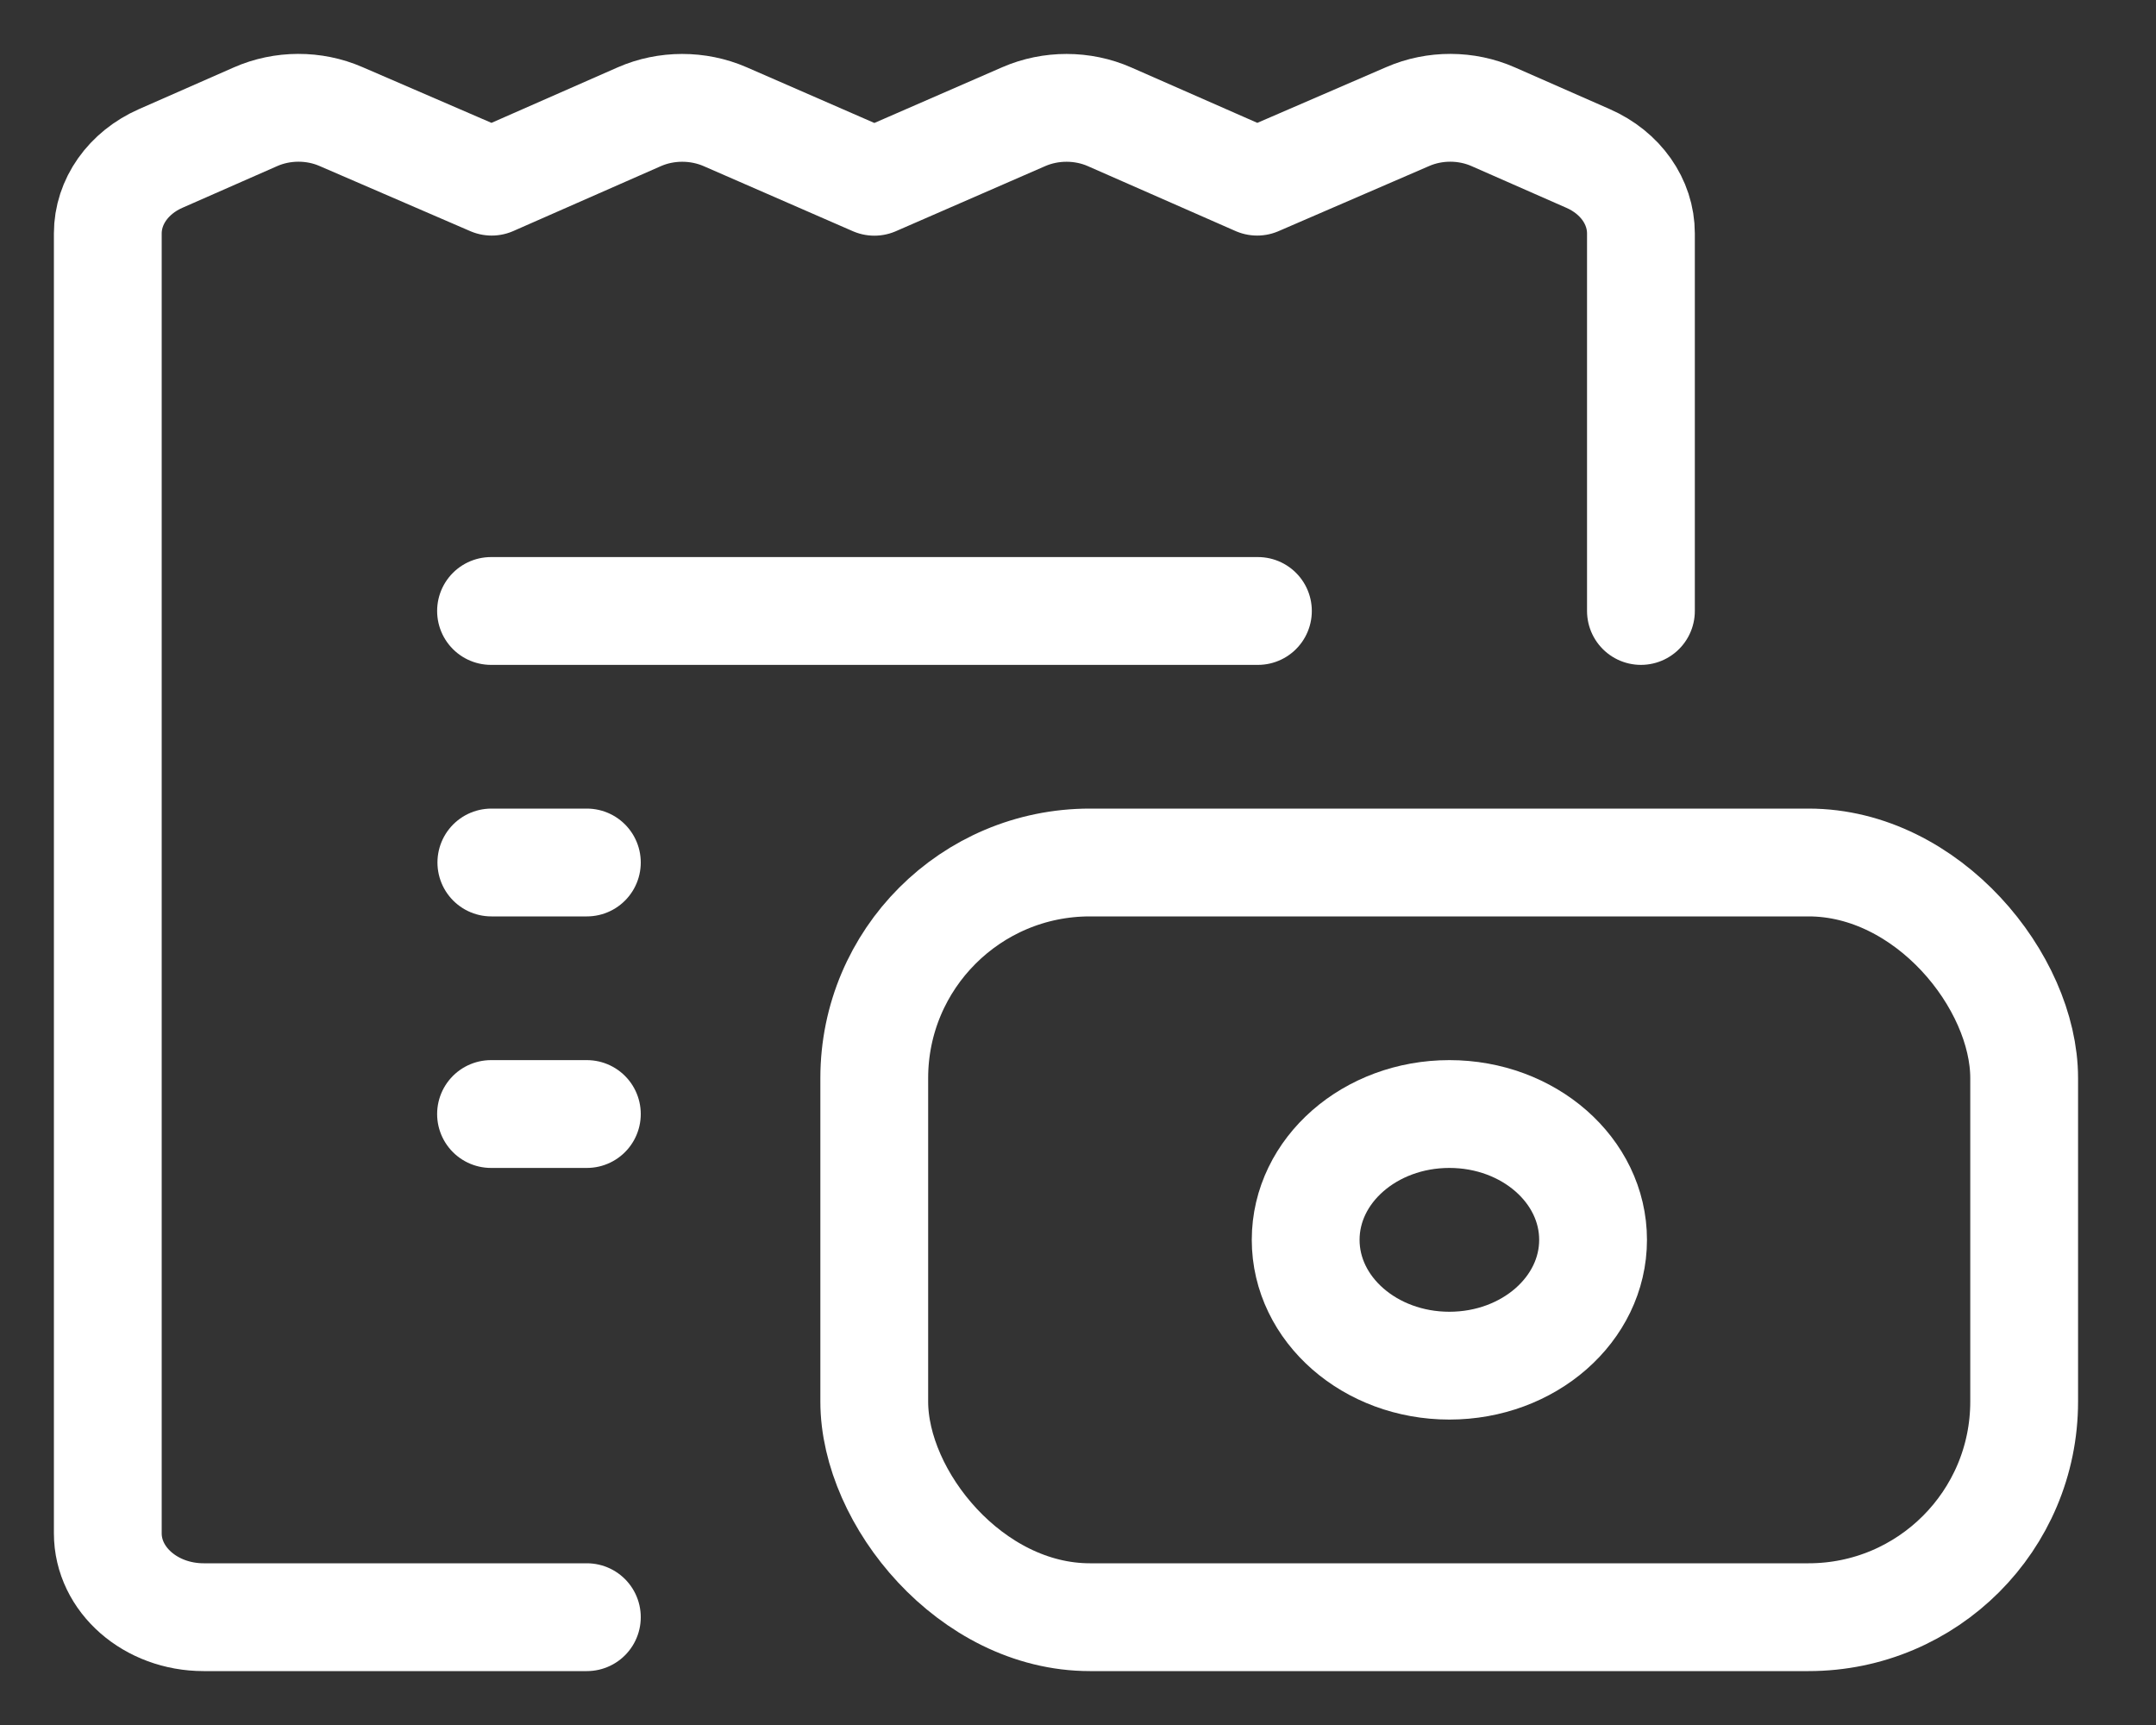
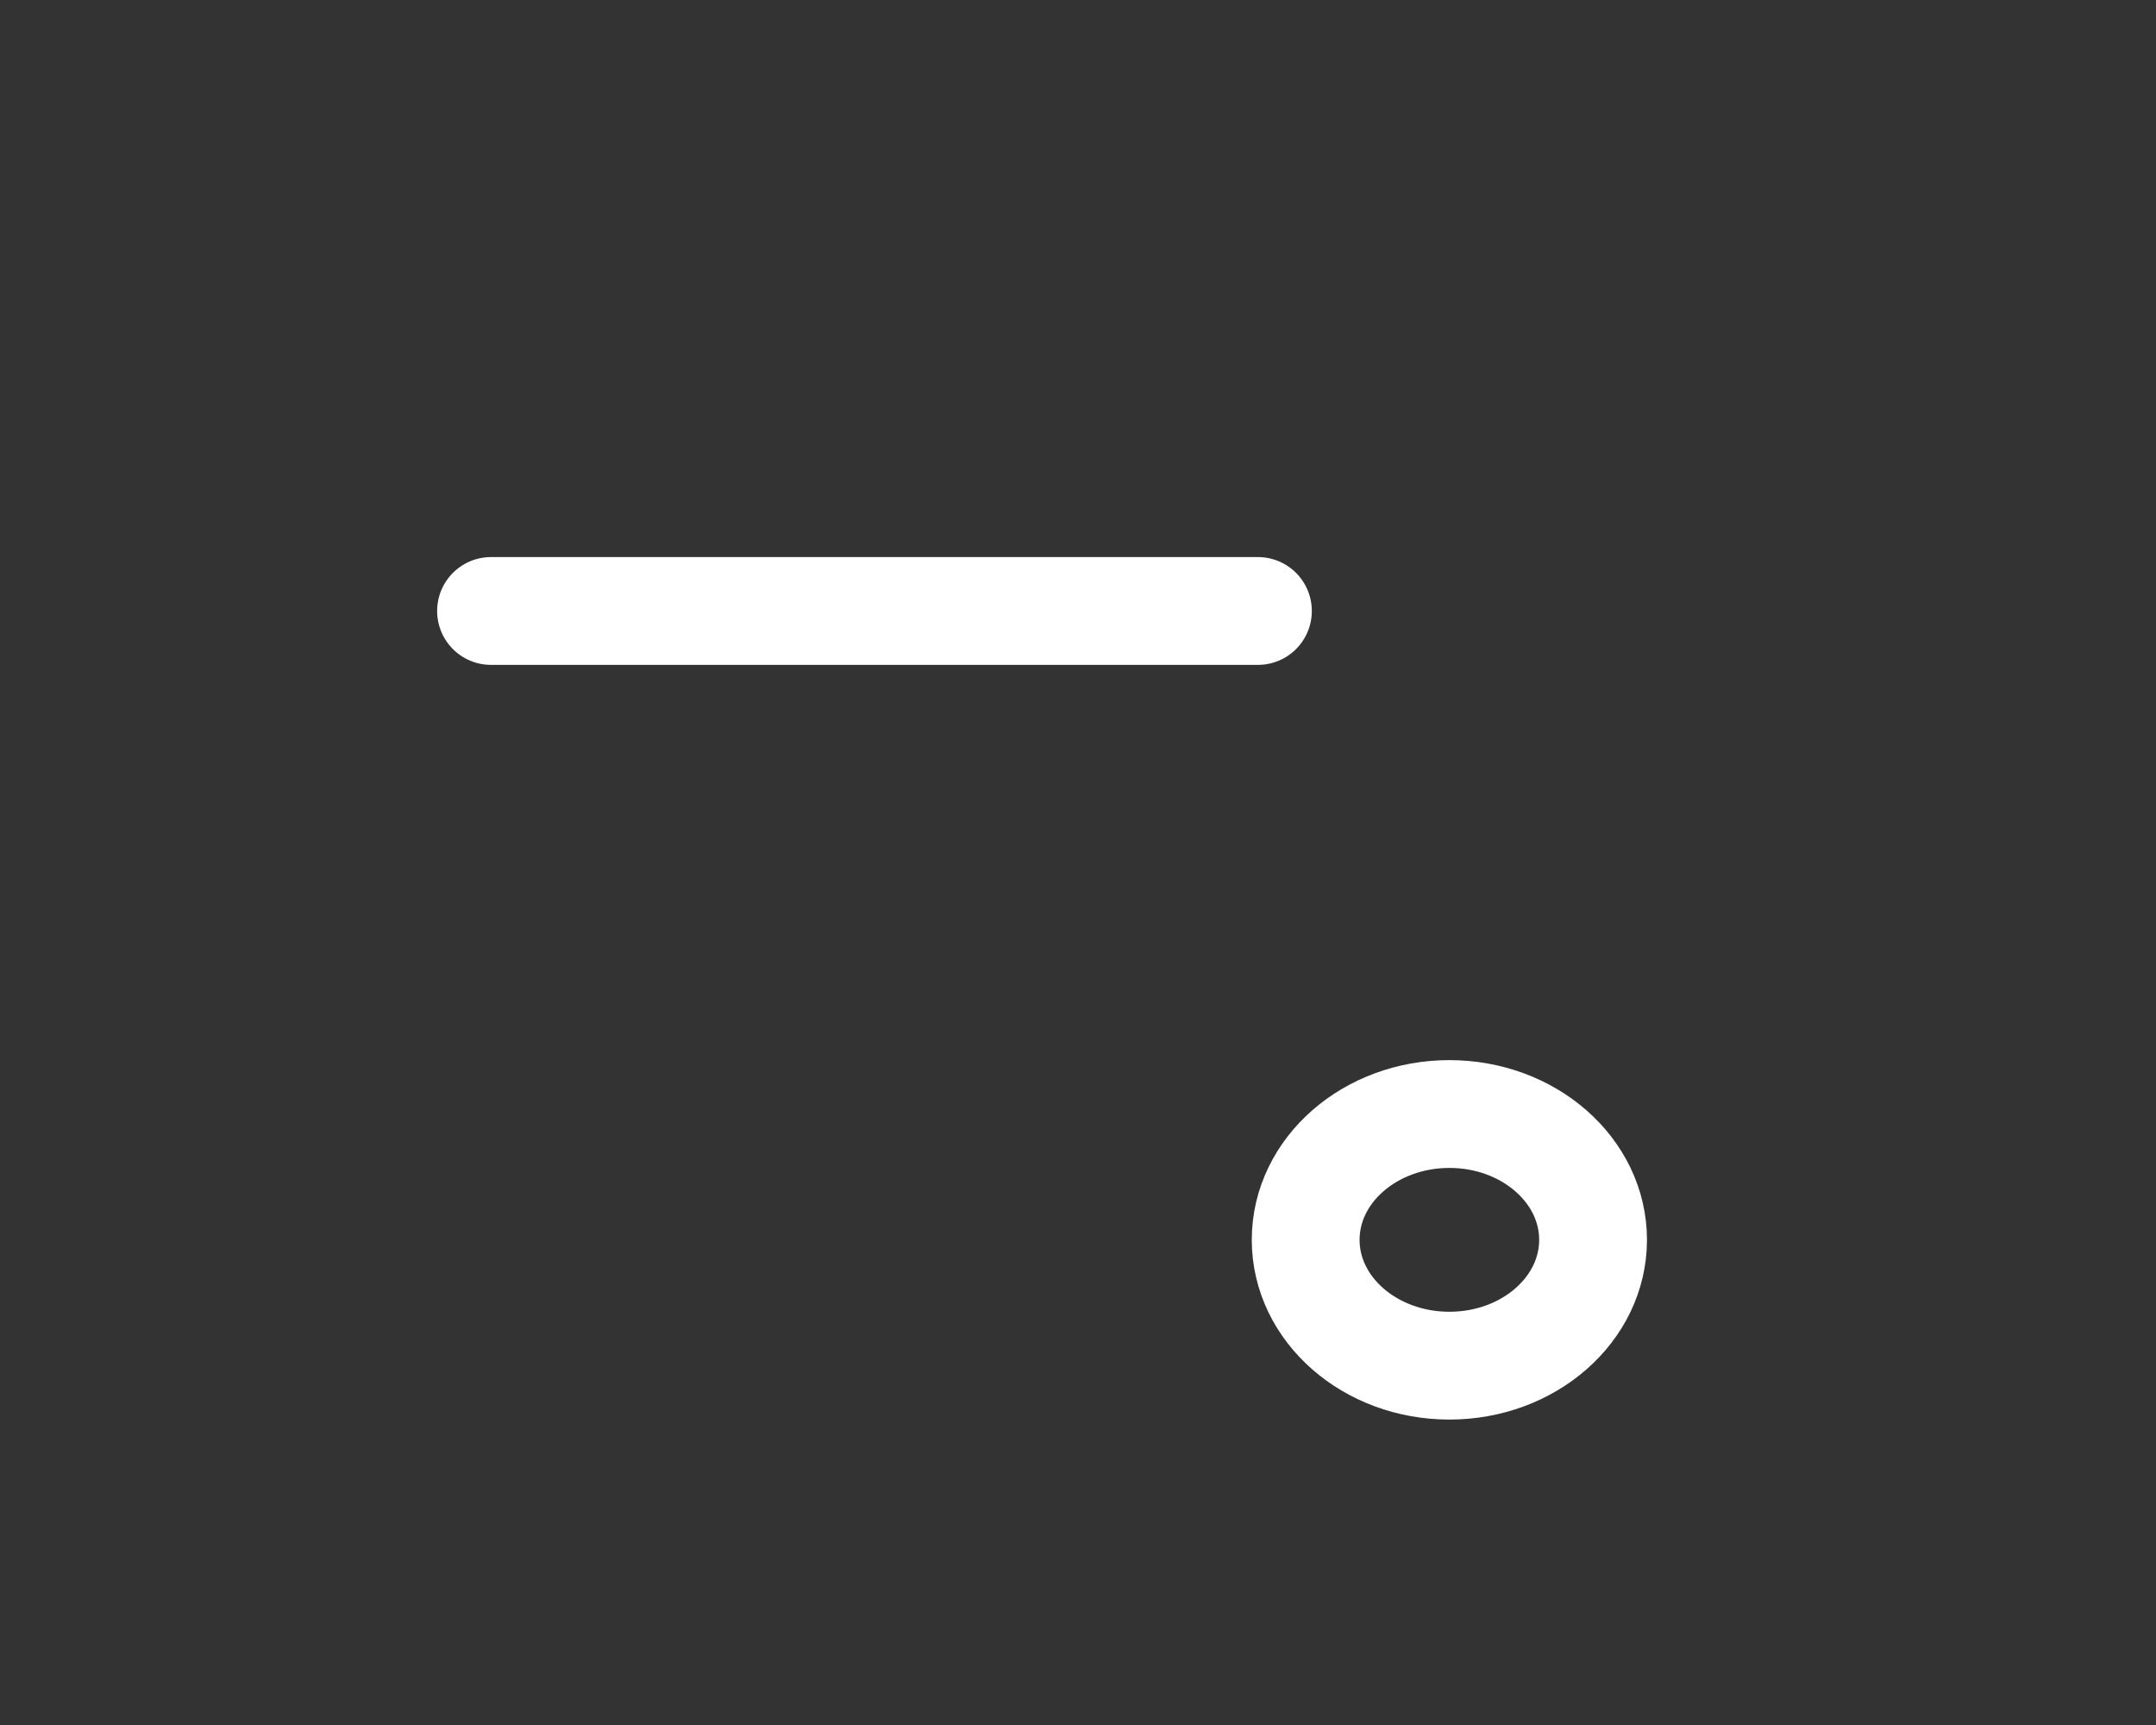
<svg xmlns="http://www.w3.org/2000/svg" width="20" height="16" viewBox="0 0 20 16" fill="none">
  <rect x="0" y="0" width="20" height="16" fill="#333333" stroke="none" />
  <ellipse cx="13.445" cy="11.5" rx="1.333" ry="1.167" stroke="white" stroke-linecap="round" stroke-linejoin="round" />
-   <path d="M5.444 15H1.889C1.398 15 1 14.652 1 14.222V2.165C1 1.871 1.19 1.602 1.49 1.47L2.37 1.083C2.619 0.973 2.913 0.972 3.163 1.081L4.561 1.685L5.93 1.083C6.18 0.973 6.475 0.973 6.726 1.082L8.111 1.686L9.497 1.082C9.747 0.973 10.042 0.973 10.292 1.083L11.662 1.685L13.059 1.081C13.309 0.972 13.603 0.973 13.852 1.083L14.732 1.47C15.033 1.602 15.222 1.871 15.222 2.165L15.222 5.667" stroke="white" stroke-linecap="round" stroke-linejoin="round" />
  <path d="M4.555 5.667H11.669" stroke="white" stroke-linecap="round" stroke-linejoin="round" />
-   <path d="M5.444 10.333H4.555" stroke="white" stroke-linecap="round" stroke-linejoin="round" />
-   <path d="M4.558 8H5.444" stroke="white" stroke-linecap="round" stroke-linejoin="round" />
-   <rect x="18.777" y="15" width="10.667" height="7" rx="2" transform="rotate(-180 18.777 15)" stroke="white" stroke-linecap="round" stroke-linejoin="round" />
</svg>